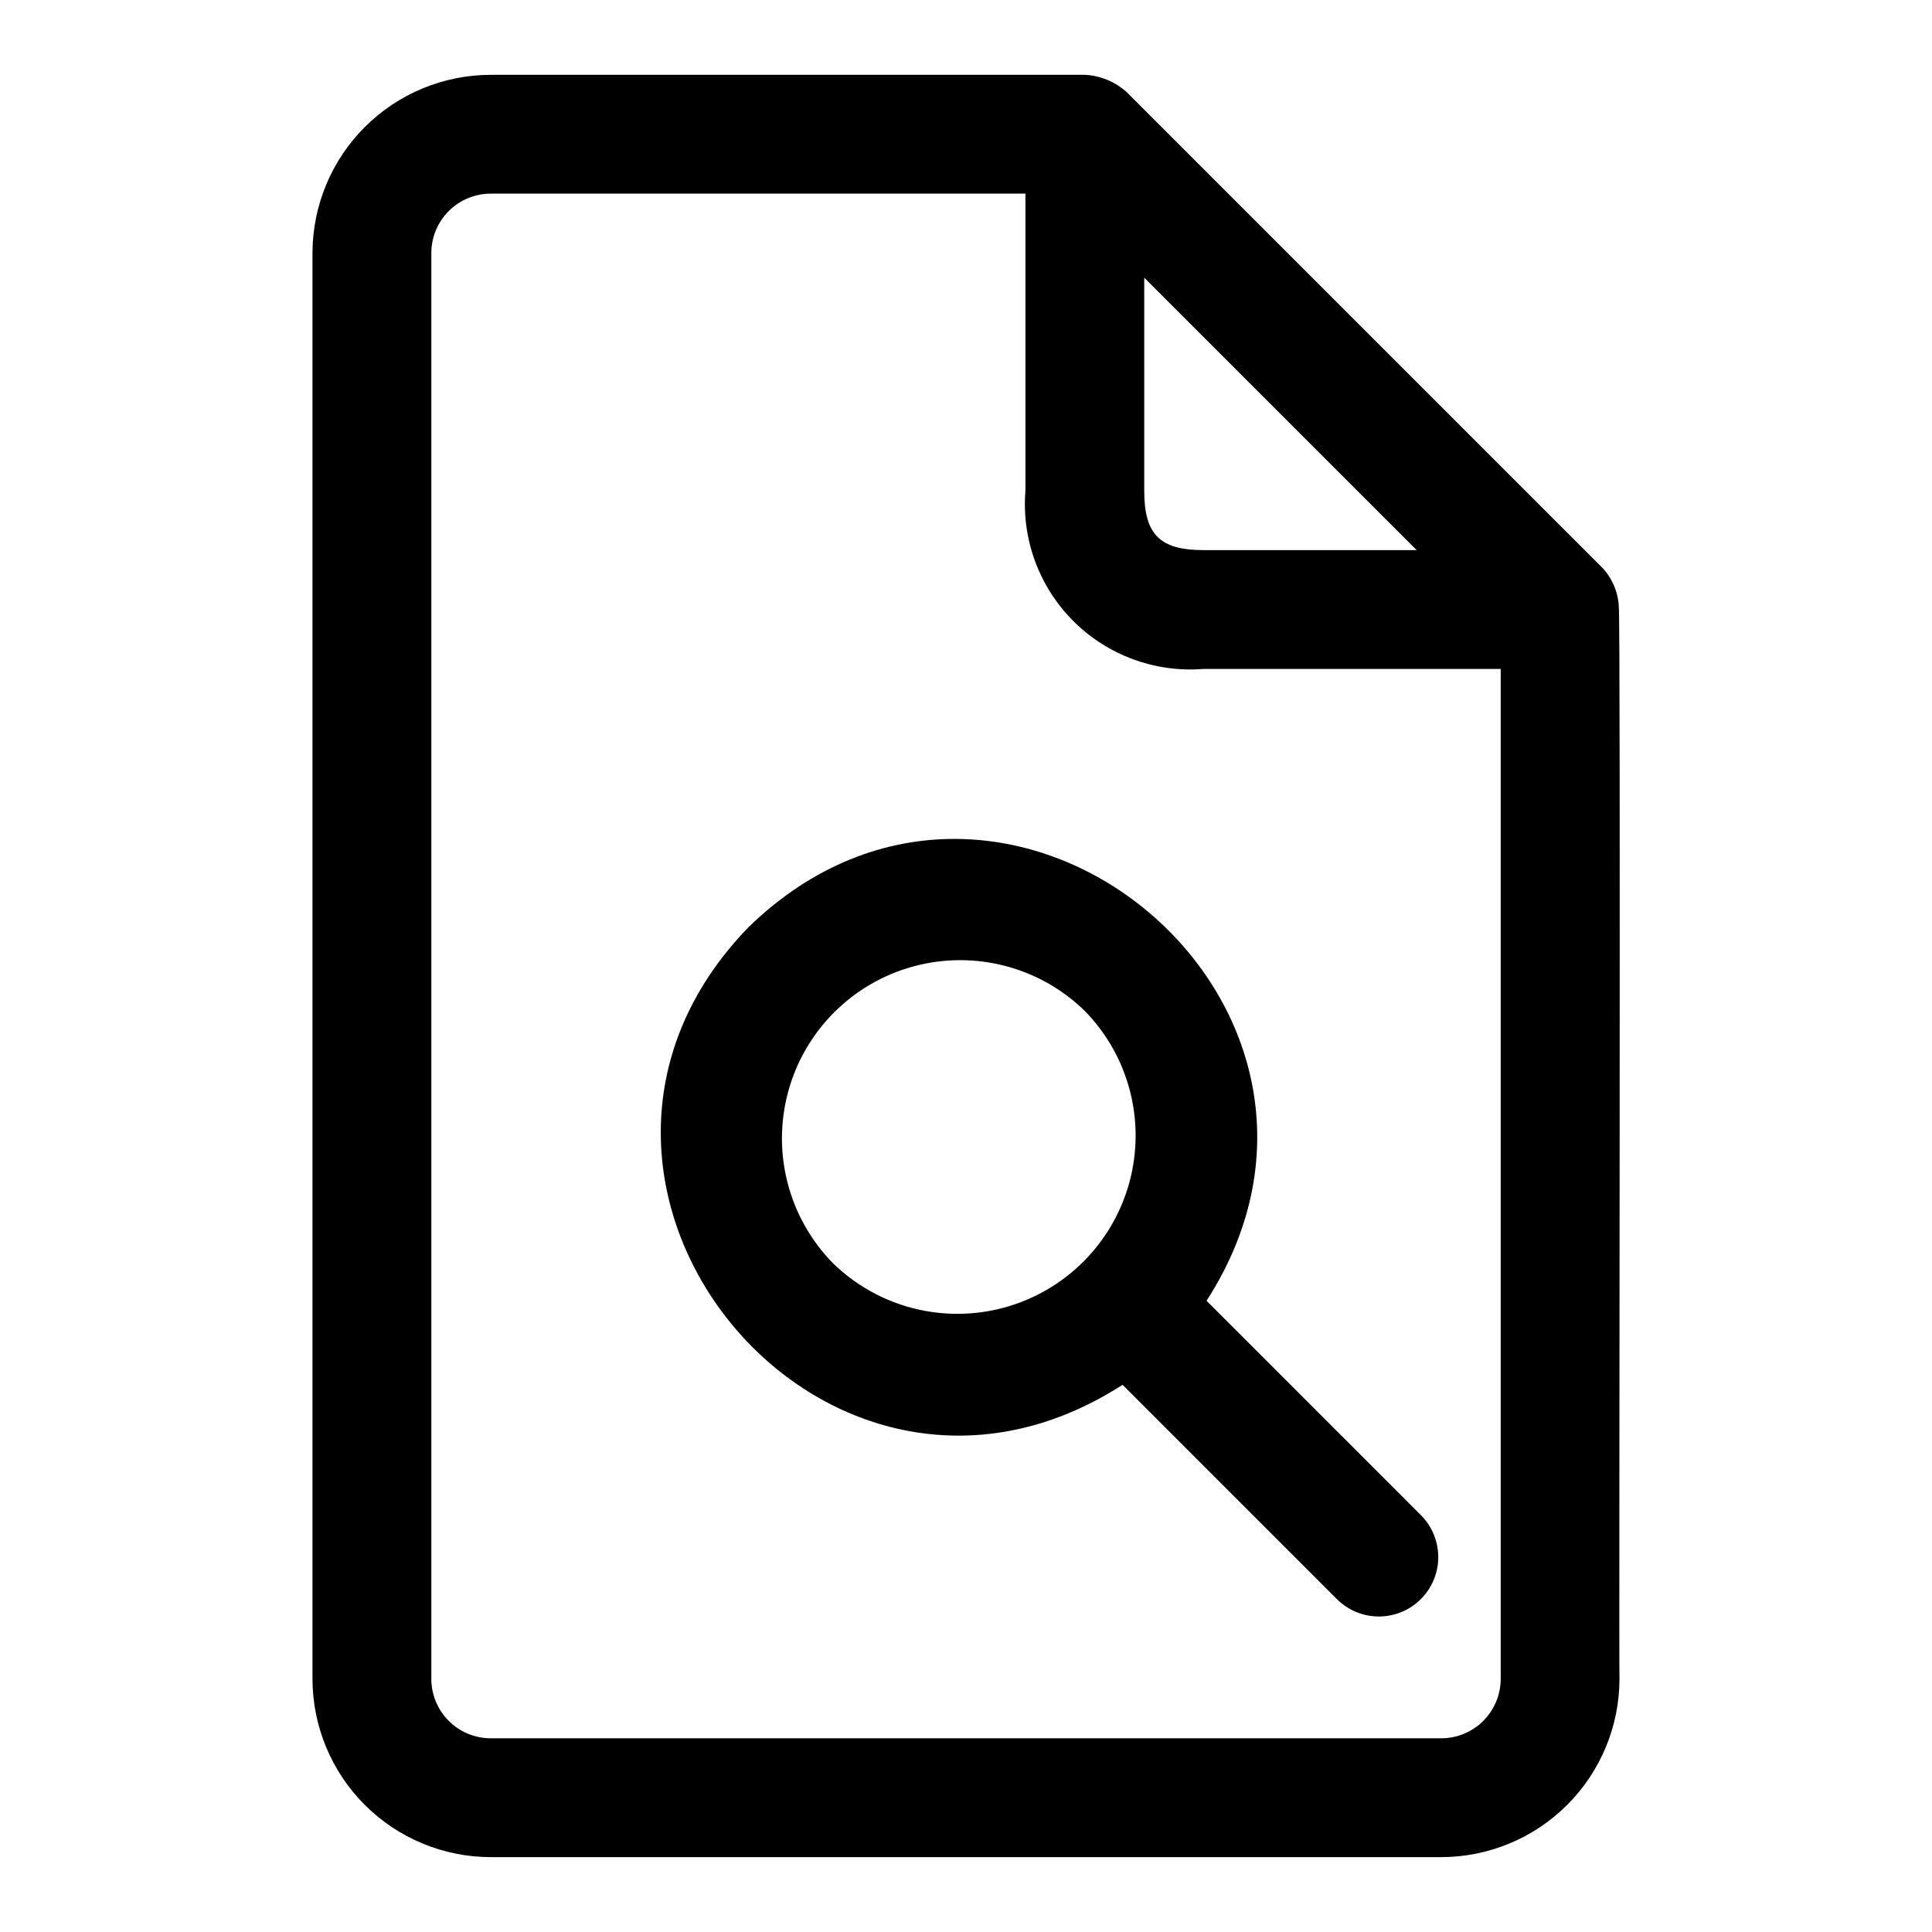
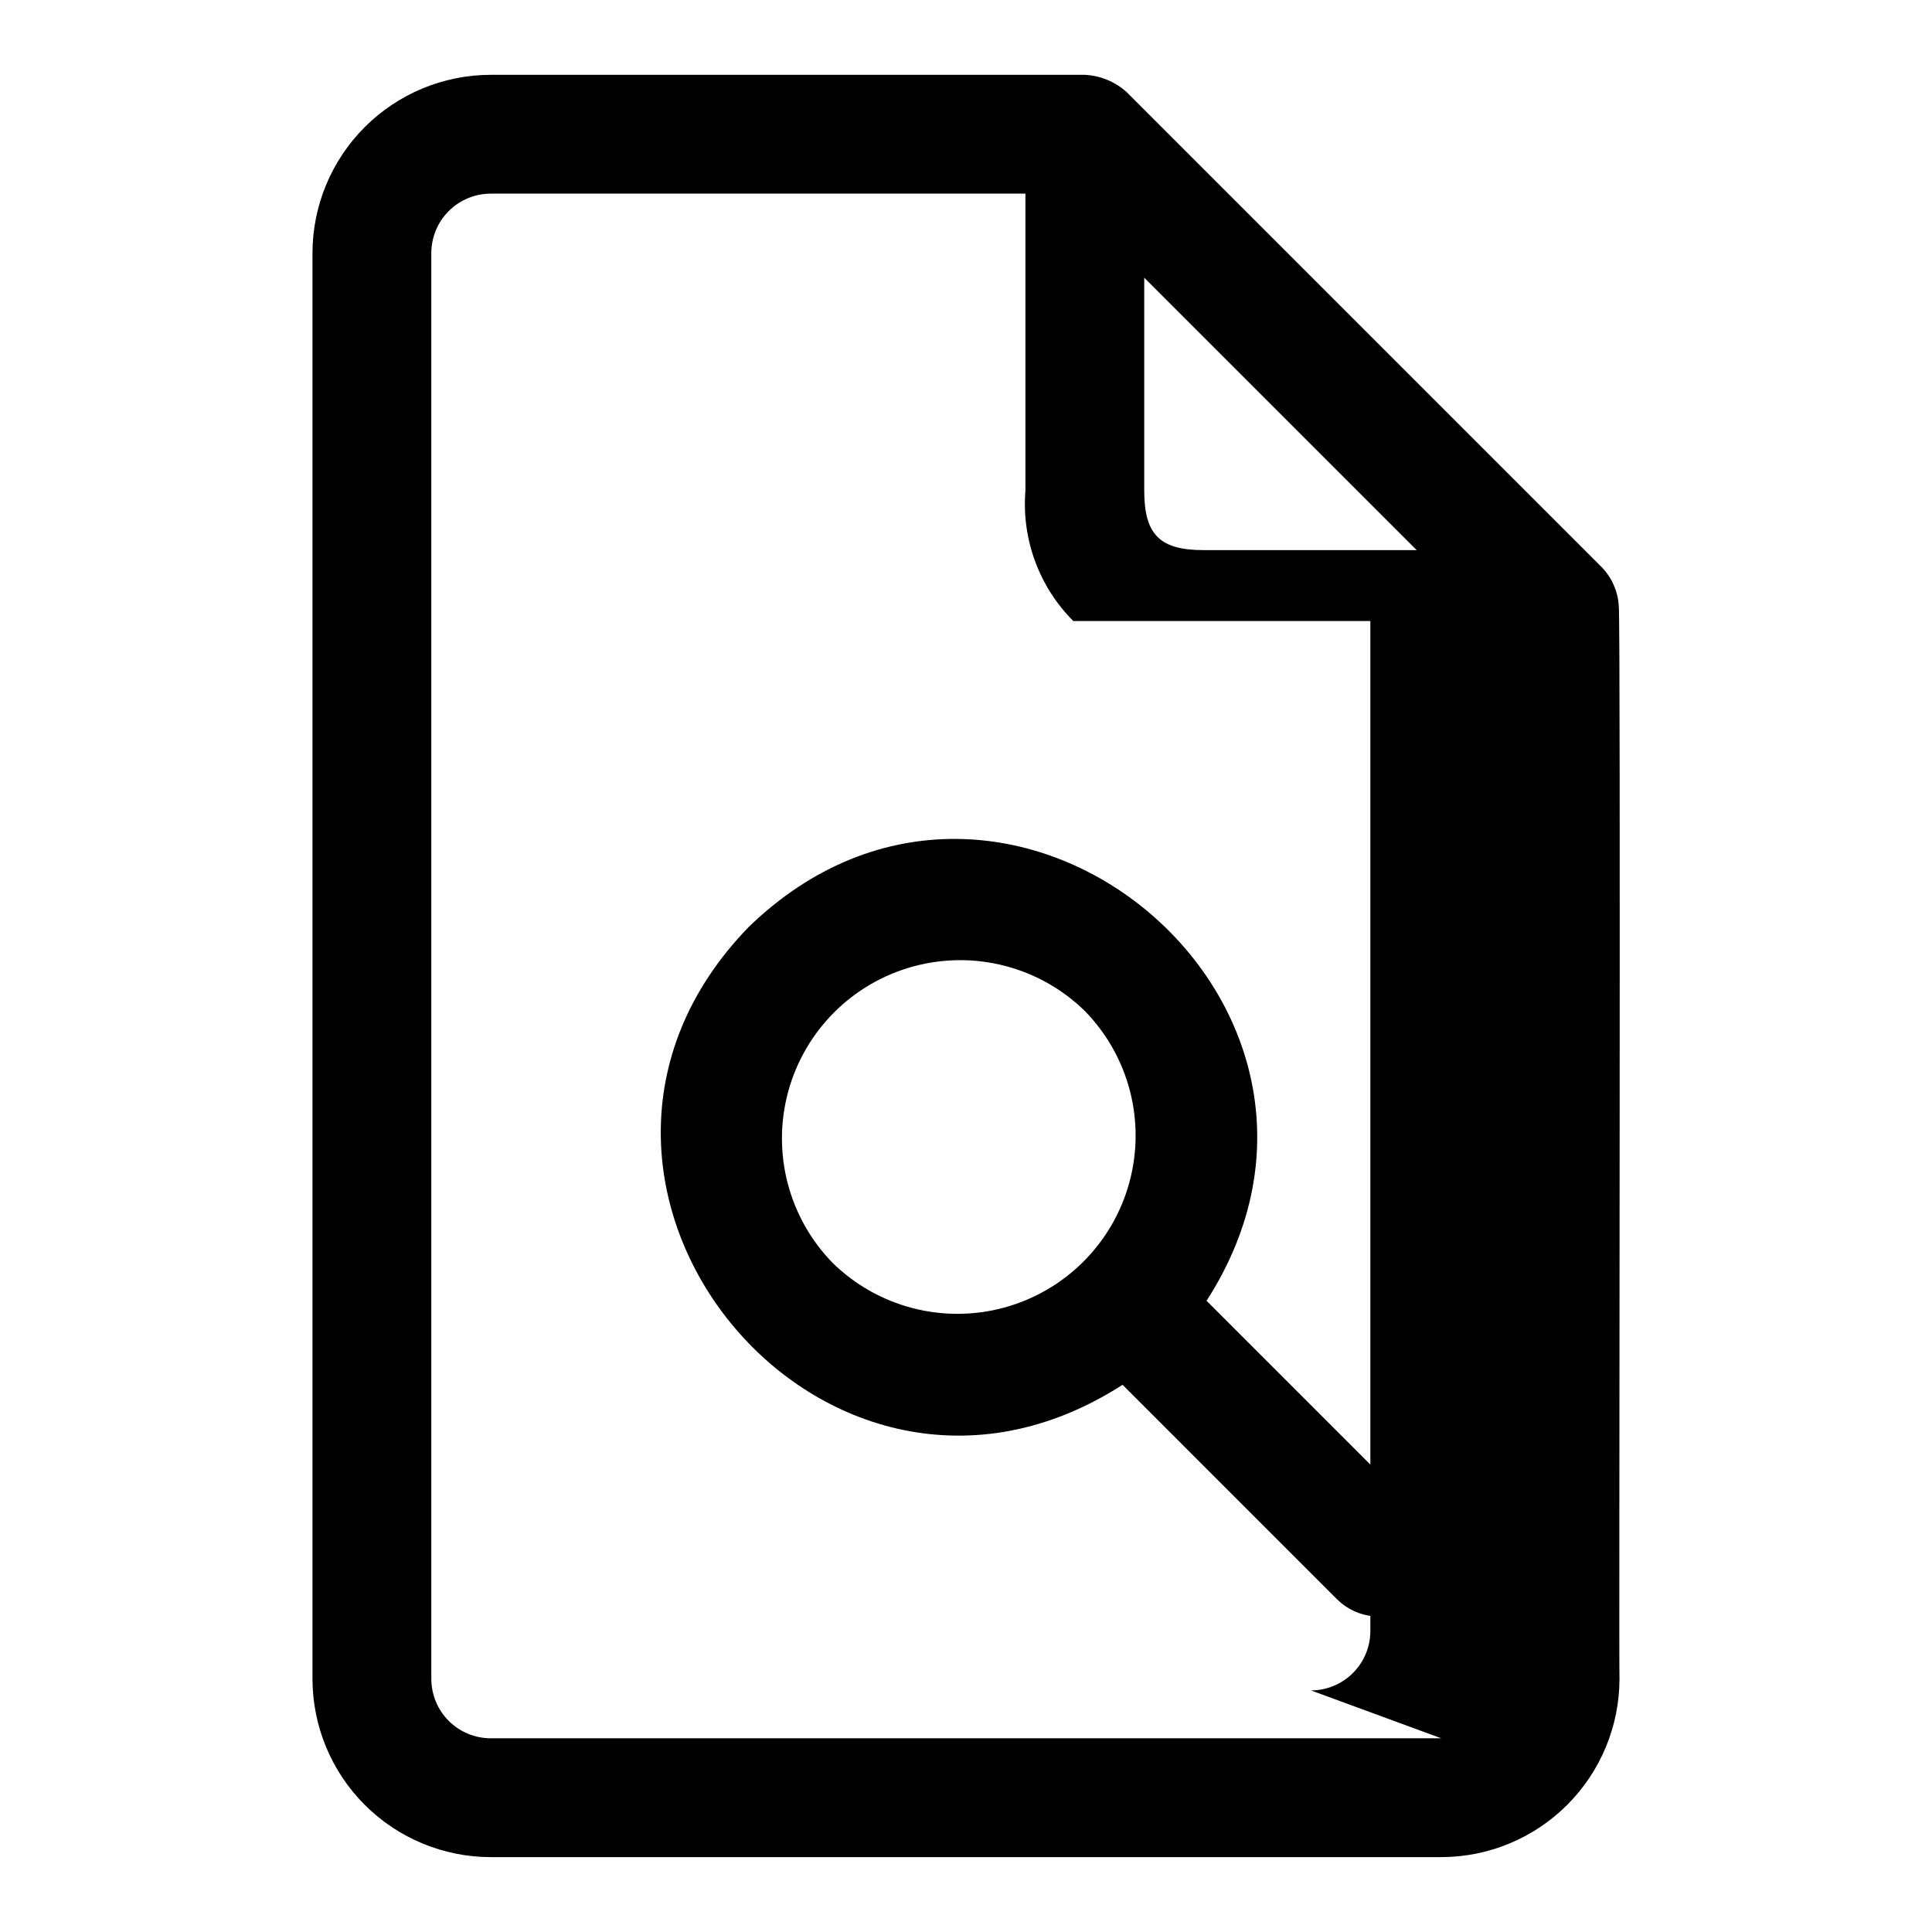
<svg xmlns="http://www.w3.org/2000/svg" fill="#000000" width="800px" height="800px" version="1.1" viewBox="144 144 512 512">
-   <path d="m572.99 304.56c-0.23-3.805-1.797-7.402-4.422-10.164l-125.95-125.95c-3.062-2.781-7-4.414-11.133-4.617h-157.44c-12.523 0.016-24.527 4.996-33.383 13.852-8.855 8.855-13.836 20.859-13.852 33.383v377.86c0.016 12.523 4.996 24.531 13.852 33.383 8.855 8.855 20.859 13.836 33.383 13.852h251.9c12.523-0.016 24.531-4.996 33.383-13.852 8.855-8.852 13.836-20.859 13.852-33.383-0.195-0.973 0.375-283.54-0.195-284.36zm-125.76-86.973 72.203 72.199h-56.457c-11.625 0-15.742-4.121-15.742-15.742zm78.719 387.08h-251.9c-4.176-0.004-8.176-1.664-11.129-4.617-2.953-2.949-4.613-6.953-4.617-11.129v-377.86c0.008-4.176 1.668-8.176 4.617-11.129 2.953-2.949 6.953-4.609 11.129-4.617h141.7v78.723c-1.043 12.816 3.598 25.449 12.691 34.543s21.723 13.73 34.543 12.688h78.719v267.65c-0.004 4.176-1.664 8.18-4.617 11.129-2.949 2.953-6.953 4.613-11.129 4.617zm-62.199-115.95c50.656-78.676-53.477-164.83-121.33-99.062-65.613 67.551 20.074 172.17 99.07 121.33l56.789 56.797h0.004c3.977 3.977 9.773 5.531 15.203 4.074 5.434-1.453 9.676-5.699 11.133-11.129 1.457-5.434-0.098-11.23-4.074-15.207zm-99.059-10.004c-11.715-11.977-16.207-29.258-11.812-45.422 4.398-16.164 17.023-28.789 33.188-33.184 16.164-4.394 33.445 0.098 45.422 11.809 11.711 11.977 16.203 29.258 11.809 45.422s-17.023 28.789-33.188 33.188c-16.164 4.394-33.445-0.102-45.418-11.812z" />
+   <path d="m572.99 304.56c-0.23-3.805-1.797-7.402-4.422-10.164l-125.95-125.95c-3.062-2.781-7-4.414-11.133-4.617h-157.44c-12.523 0.016-24.527 4.996-33.383 13.852-8.855 8.855-13.836 20.859-13.852 33.383v377.86c0.016 12.523 4.996 24.531 13.852 33.383 8.855 8.855 20.859 13.836 33.383 13.852h251.9c12.523-0.016 24.531-4.996 33.383-13.852 8.855-8.852 13.836-20.859 13.852-33.383-0.195-0.973 0.375-283.54-0.195-284.36zm-125.76-86.973 72.203 72.199h-56.457c-11.625 0-15.742-4.121-15.742-15.742zm78.719 387.08h-251.9c-4.176-0.004-8.176-1.664-11.129-4.617-2.953-2.949-4.613-6.953-4.617-11.129v-377.86c0.008-4.176 1.668-8.176 4.617-11.129 2.953-2.949 6.953-4.609 11.129-4.617h141.7v78.723c-1.043 12.816 3.598 25.449 12.691 34.543h78.719v267.65c-0.004 4.176-1.664 8.18-4.617 11.129-2.949 2.953-6.953 4.613-11.129 4.617zm-62.199-115.95c50.656-78.676-53.477-164.83-121.33-99.062-65.613 67.551 20.074 172.17 99.07 121.33l56.789 56.797h0.004c3.977 3.977 9.773 5.531 15.203 4.074 5.434-1.453 9.676-5.699 11.133-11.129 1.457-5.434-0.098-11.23-4.074-15.207zm-99.059-10.004c-11.715-11.977-16.207-29.258-11.812-45.422 4.398-16.164 17.023-28.789 33.188-33.184 16.164-4.394 33.445 0.098 45.422 11.809 11.711 11.977 16.203 29.258 11.809 45.422s-17.023 28.789-33.188 33.188c-16.164 4.394-33.445-0.102-45.418-11.812z" />
</svg>